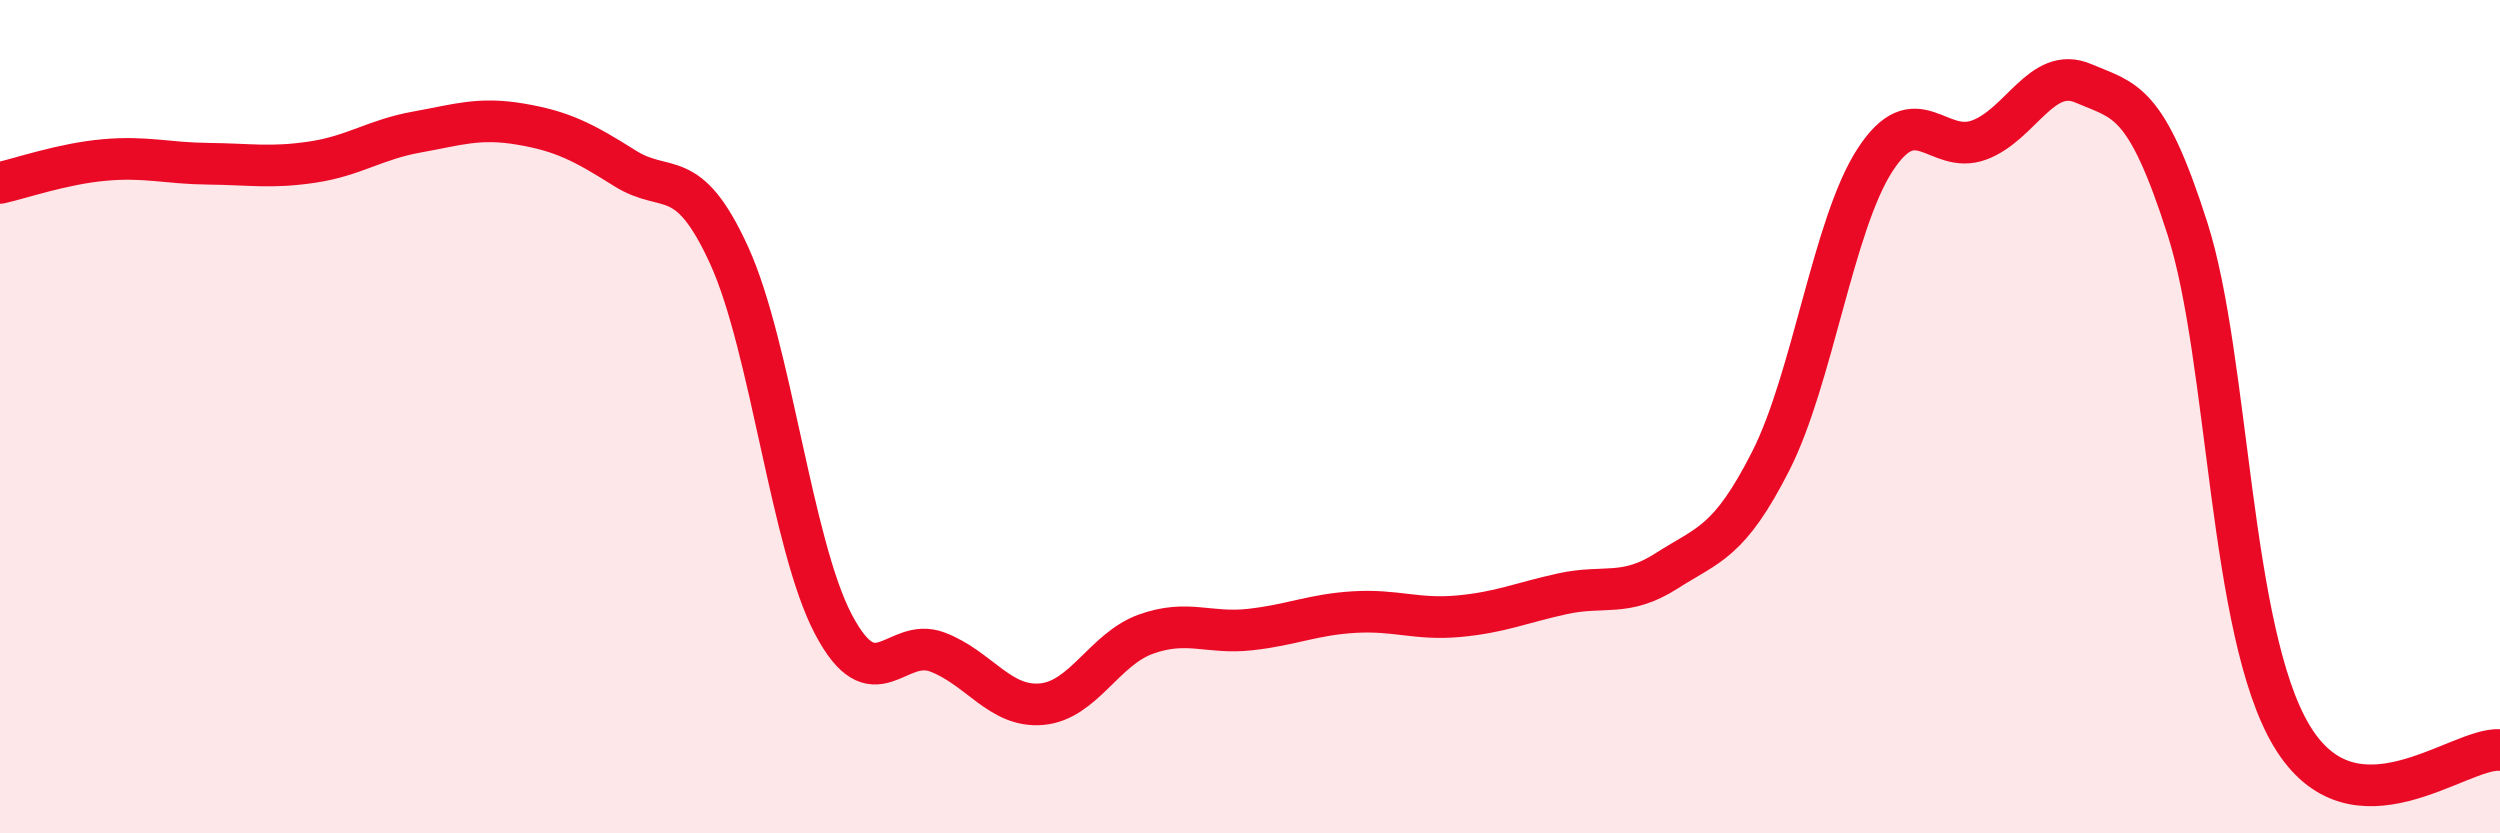
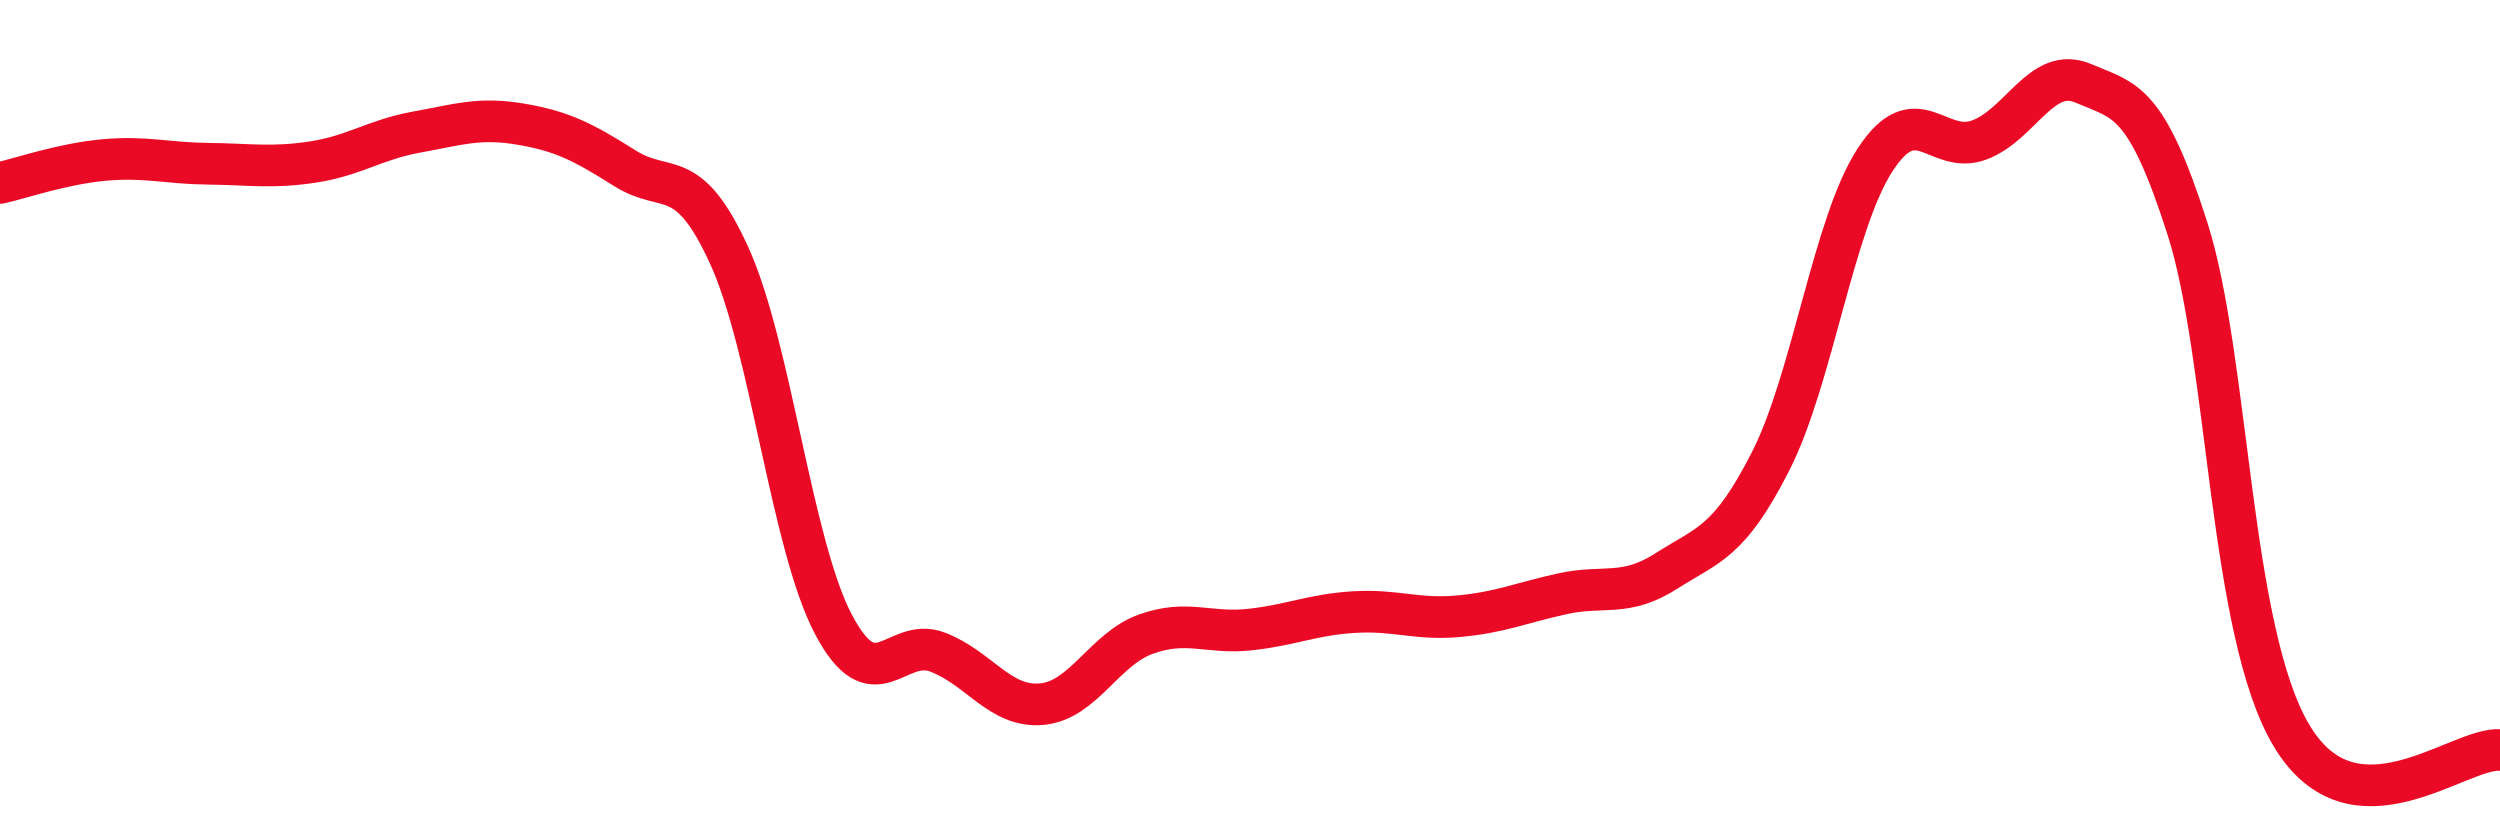
<svg xmlns="http://www.w3.org/2000/svg" width="60" height="20" viewBox="0 0 60 20">
-   <path d="M 0,4.39 C 0.5,4.28 1.5,3.93 2.5,3.84 C 3.5,3.75 4,3.92 5,3.93 C 6,3.94 6.5,4.04 7.5,3.89 C 8.5,3.74 9,3.35 10,3.17 C 11,2.99 11.5,2.81 12.5,2.98 C 13.5,3.15 14,3.41 15,4.04 C 16,4.67 16.5,3.94 17.5,6.13 C 18.5,8.32 19,13.08 20,14.98 C 21,16.88 21.5,15.27 22.5,15.65 C 23.5,16.03 24,16.99 25,16.9 C 26,16.81 26.5,15.58 27.5,15.22 C 28.5,14.86 29,15.22 30,15.11 C 31,15 31.5,14.75 32.5,14.69 C 33.5,14.63 34,14.88 35,14.79 C 36,14.7 36.5,14.47 37.5,14.25 C 38.5,14.03 39,14.34 40,13.7 C 41,13.06 41.5,13.03 42.5,11.06 C 43.5,9.09 44,5.38 45,3.84 C 46,2.3 46.5,3.73 47.5,3.36 C 48.5,2.99 49,1.57 50,2 C 51,2.43 51.5,2.36 52.5,5.49 C 53.5,8.62 53.5,15.16 55,17.66 C 56.5,20.16 59,17.93 60,18L60 20L0 20Z" fill="#EB0A25" opacity="0.1" stroke-linecap="round" stroke-linejoin="round" />
  <path d="M 0,4.39 C 0.5,4.28 1.5,3.93 2.5,3.84 C 3.5,3.75 4,3.92 5,3.93 C 6,3.94 6.5,4.04 7.5,3.89 C 8.5,3.74 9,3.35 10,3.17 C 11,2.99 11.5,2.81 12.5,2.98 C 13.5,3.15 14,3.41 15,4.04 C 16,4.67 16.5,3.94 17.5,6.13 C 18.5,8.32 19,13.08 20,14.98 C 21,16.88 21.5,15.27 22.5,15.65 C 23.5,16.03 24,16.99 25,16.9 C 26,16.81 26.5,15.58 27.5,15.22 C 28.5,14.86 29,15.22 30,15.11 C 31,15 31.5,14.75 32.5,14.69 C 33.5,14.63 34,14.88 35,14.79 C 36,14.7 36.5,14.47 37.5,14.25 C 38.5,14.03 39,14.34 40,13.7 C 41,13.06 41.5,13.03 42.5,11.06 C 43.5,9.09 44,5.38 45,3.84 C 46,2.3 46.5,3.73 47.5,3.36 C 48.5,2.99 49,1.57 50,2 C 51,2.43 51.5,2.36 52.5,5.49 C 53.5,8.62 53.5,15.16 55,17.66 C 56.5,20.16 59,17.93 60,18" stroke="#EB0A25" stroke-width="1" fill="none" stroke-linecap="round" stroke-linejoin="round" />
</svg>